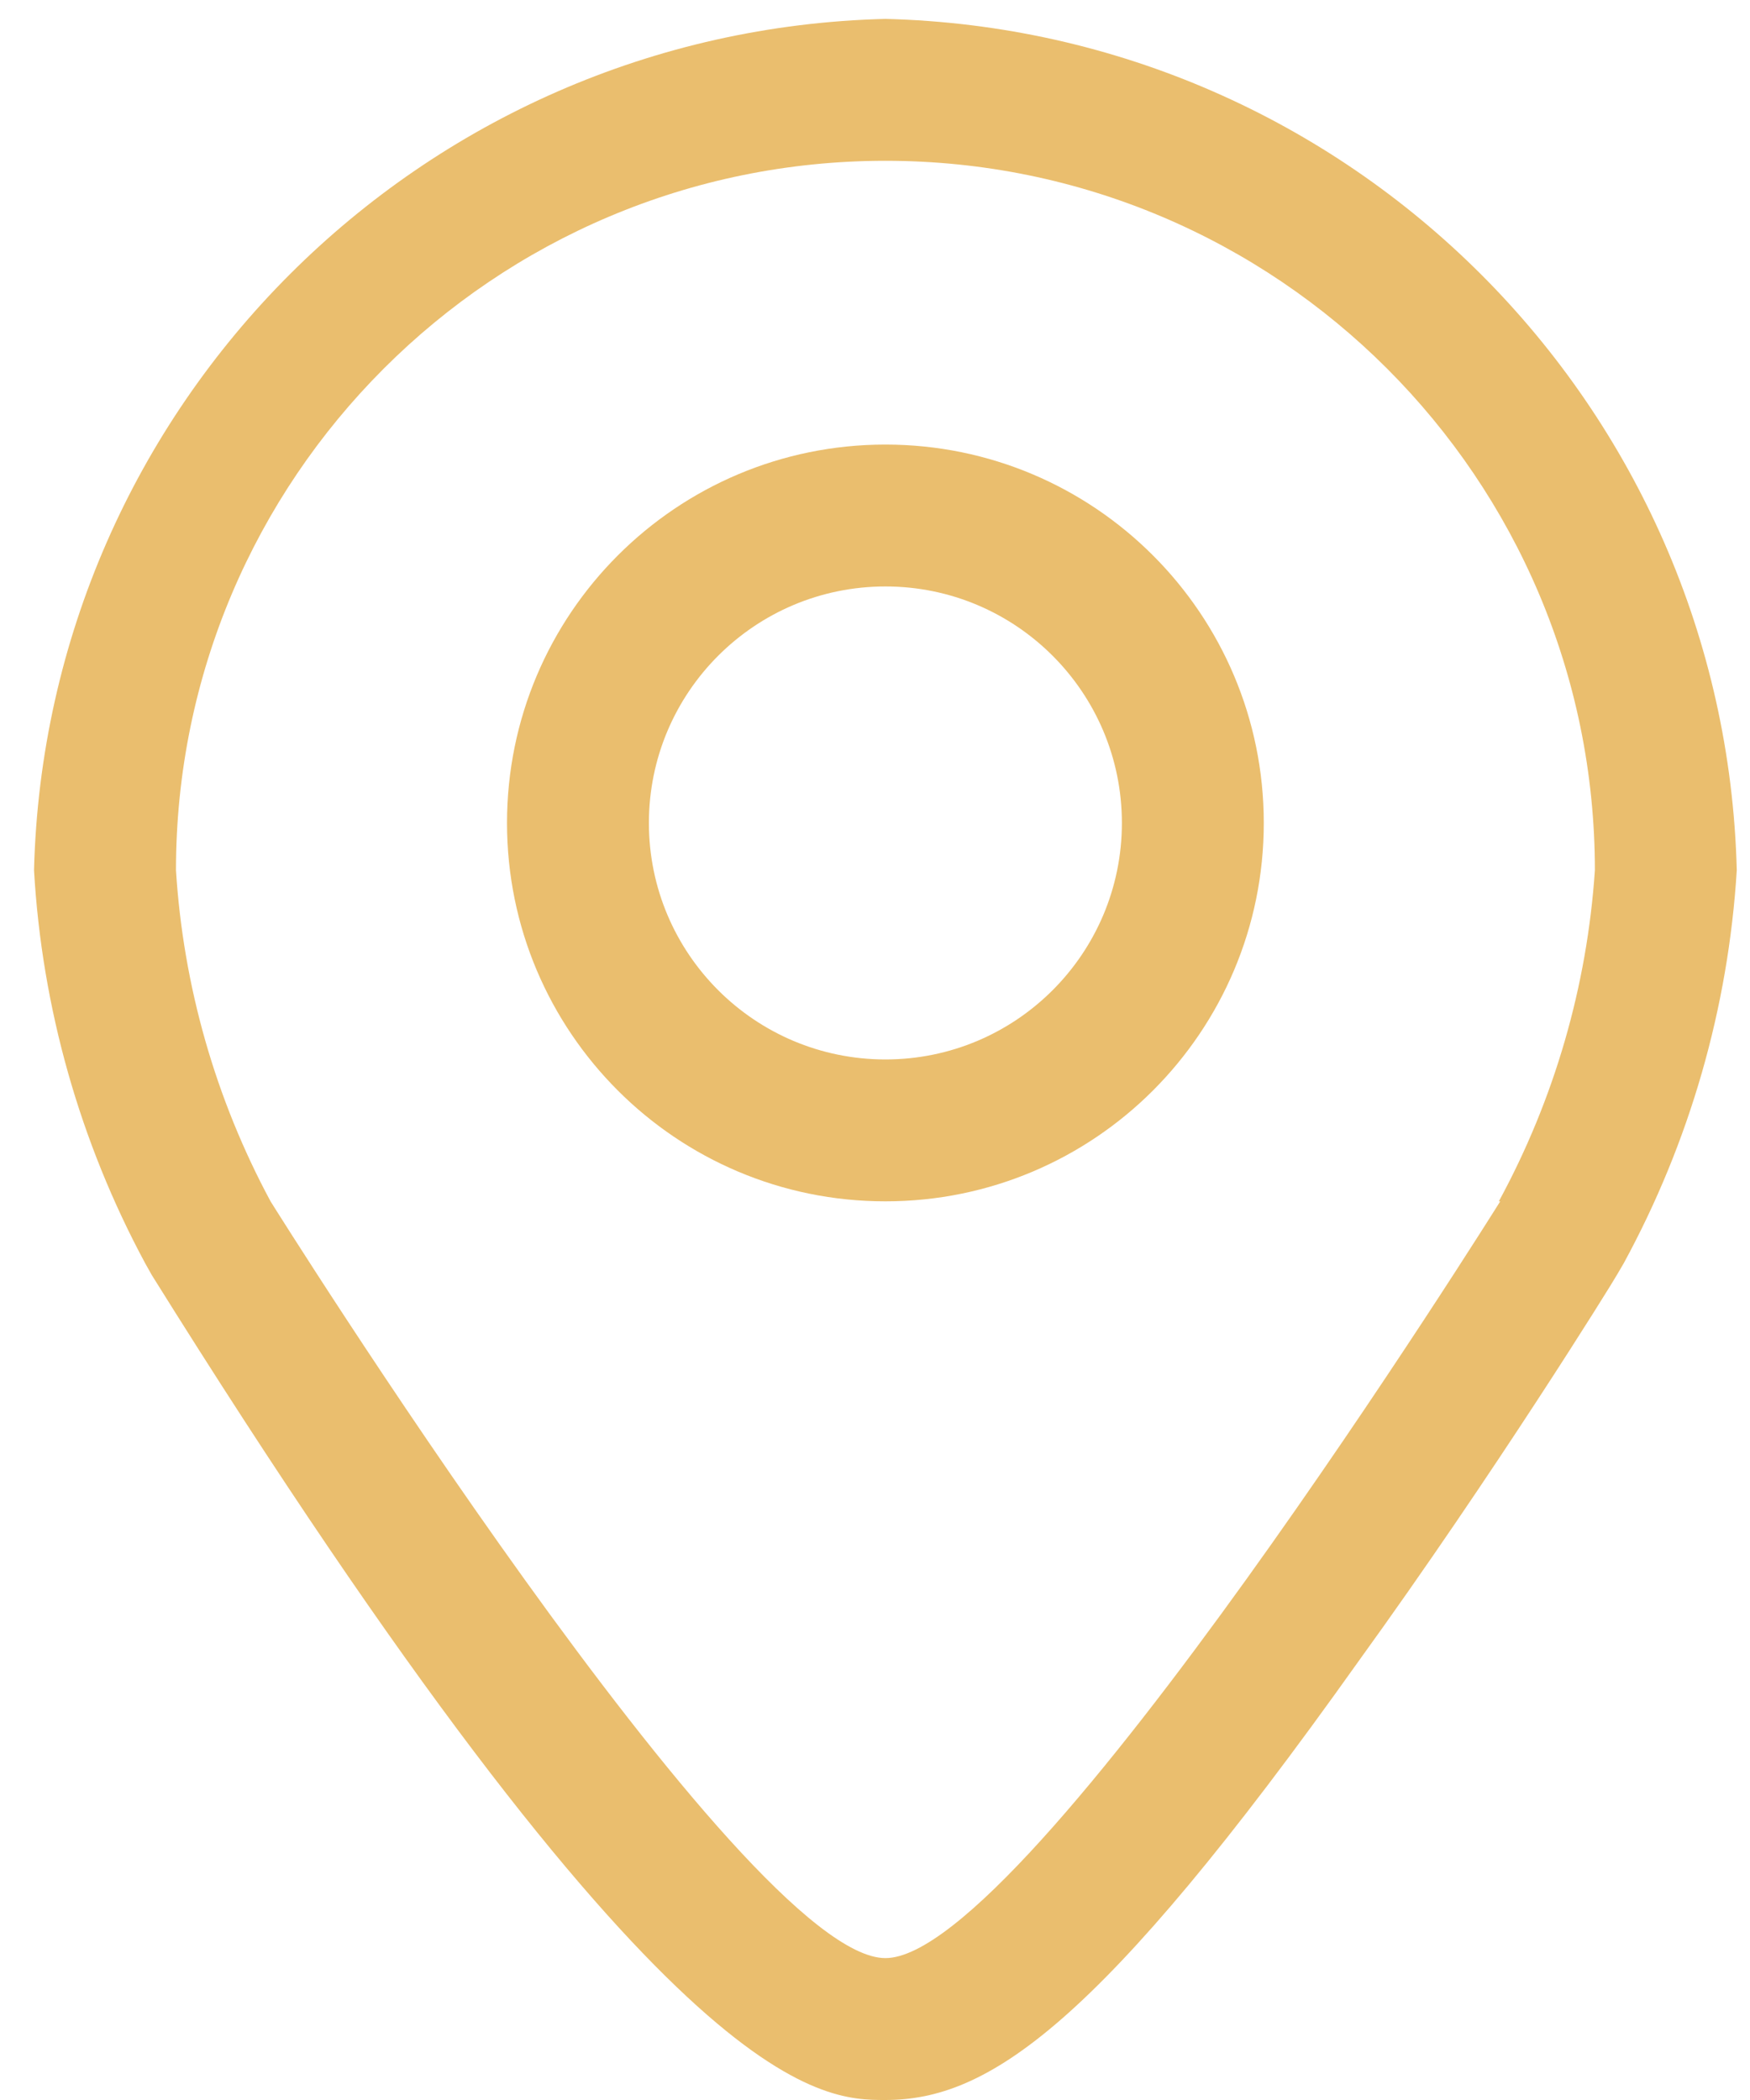
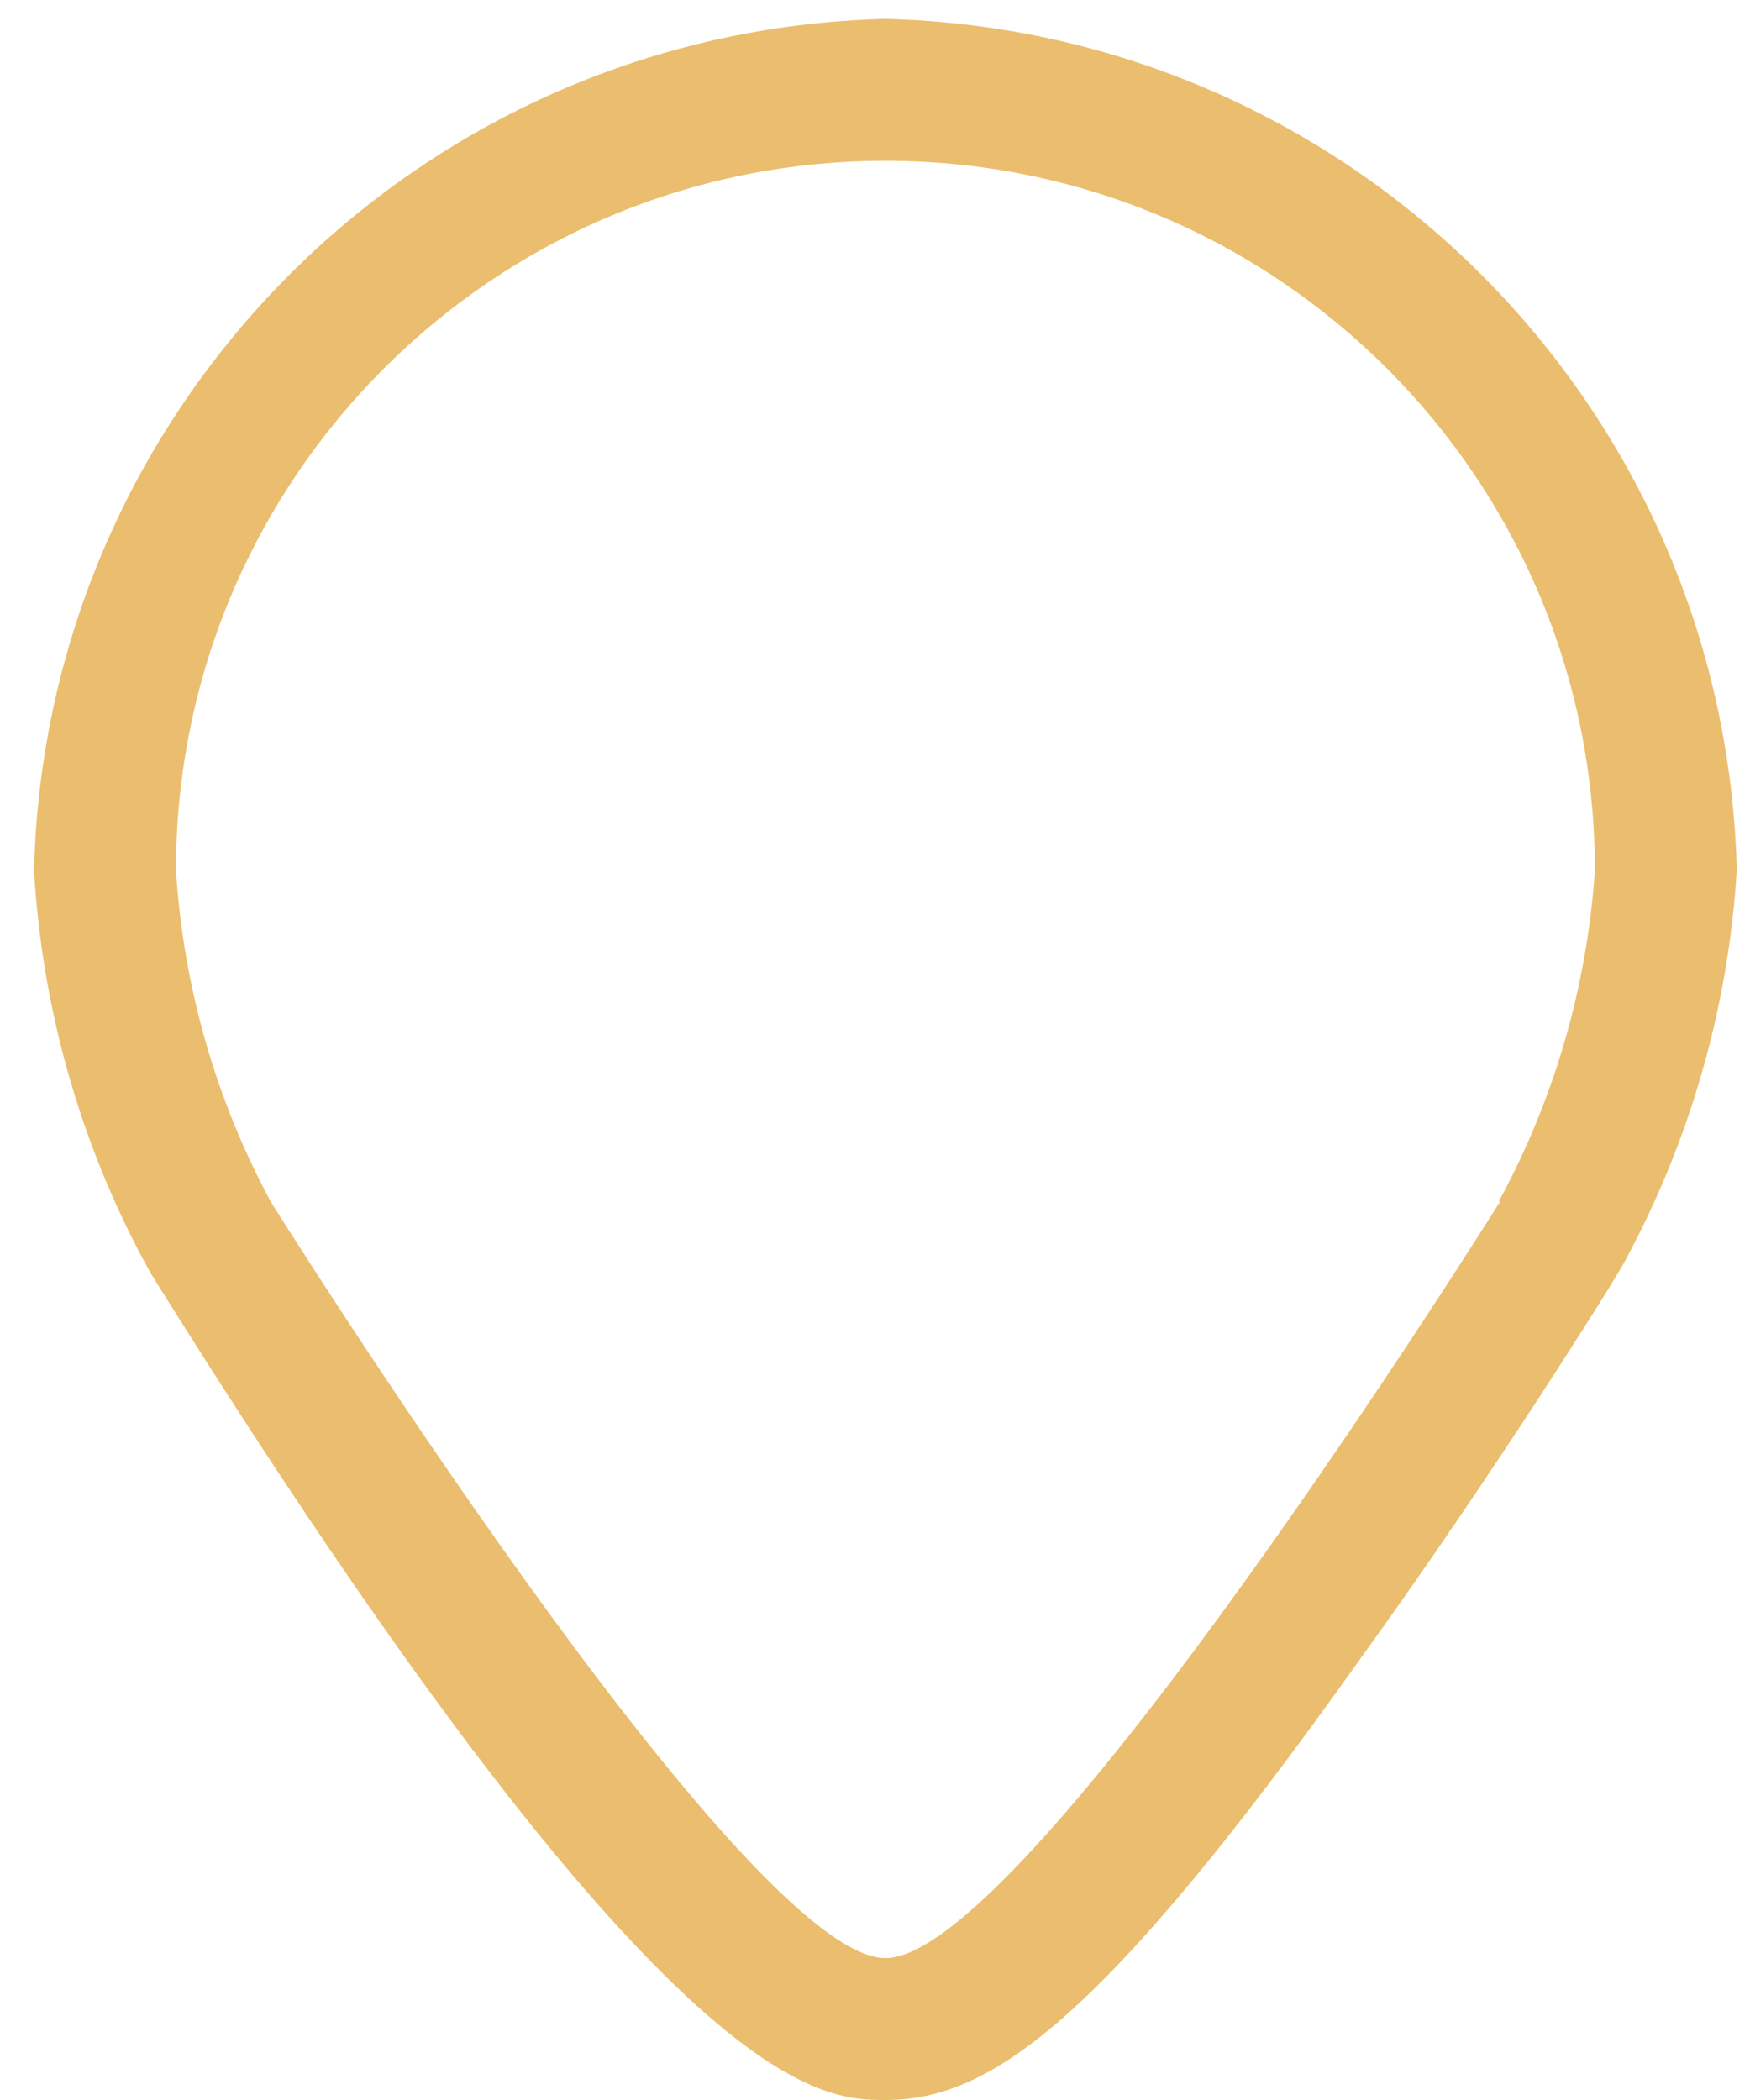
<svg xmlns="http://www.w3.org/2000/svg" width="25px" height="30px" viewBox="0 0 25 30" version="1.1">
  <title>Location</title>
  <desc>Created with Sketch.</desc>
  <g id="Page-1" stroke="none" stroke-width="1" fill="none" fill-rule="evenodd">
    <g id="PD-Projeler" transform="translate(-548, -993)" fill="#EABE6E">
      <g id="Group-7" transform="translate(548, 993)">
        <g id="Location">
          <path d="M12.649,0.27 C6.002,0.437 0.654,5.786 0.486,12.432 C0.599,14.398 1.141,16.314 2.074,18.047 L2.169,18.216 C9.52,30 11.716,30 12.649,30 C14.108,30 15.682,28.973 19.405,23.736 C21.358,21.034 23.034,18.331 23.101,18.209 L23.196,18.047 C24.138,16.316 24.69,14.4 24.811,12.432 C24.644,5.786 19.295,0.437 12.649,0.27 L12.649,0.27 Z M21.432,17.162 C21.432,17.162 14.676,27.973 12.649,27.973 C10.622,27.973 3.865,17.162 3.865,17.162 C3.079,15.701 2.618,14.088 2.514,12.432 C2.514,6.835 7.051,2.297 12.649,2.297 C18.246,2.297 22.784,6.835 22.784,12.432 C22.673,14.089 22.205,15.703 21.412,17.162 L21.432,17.162 Z" id="Shape" />
-           <path d="M12.649,6.351 C9.663,6.351 7.243,8.771 7.243,11.757 C7.243,14.742 9.663,17.162 12.649,17.162 C15.634,17.162 18.054,14.742 18.054,11.757 C18.054,8.771 15.634,6.351 12.649,6.351 Z M12.649,15.135 C10.783,15.135 9.27,13.623 9.27,11.757 C9.27,9.891 10.783,8.378 12.649,8.378 C14.514,8.378 16.027,9.891 16.027,11.757 C16.027,13.623 14.514,15.135 12.649,15.135 Z" id="Shape" />
        </g>
      </g>
    </g>
  </g>
</svg>